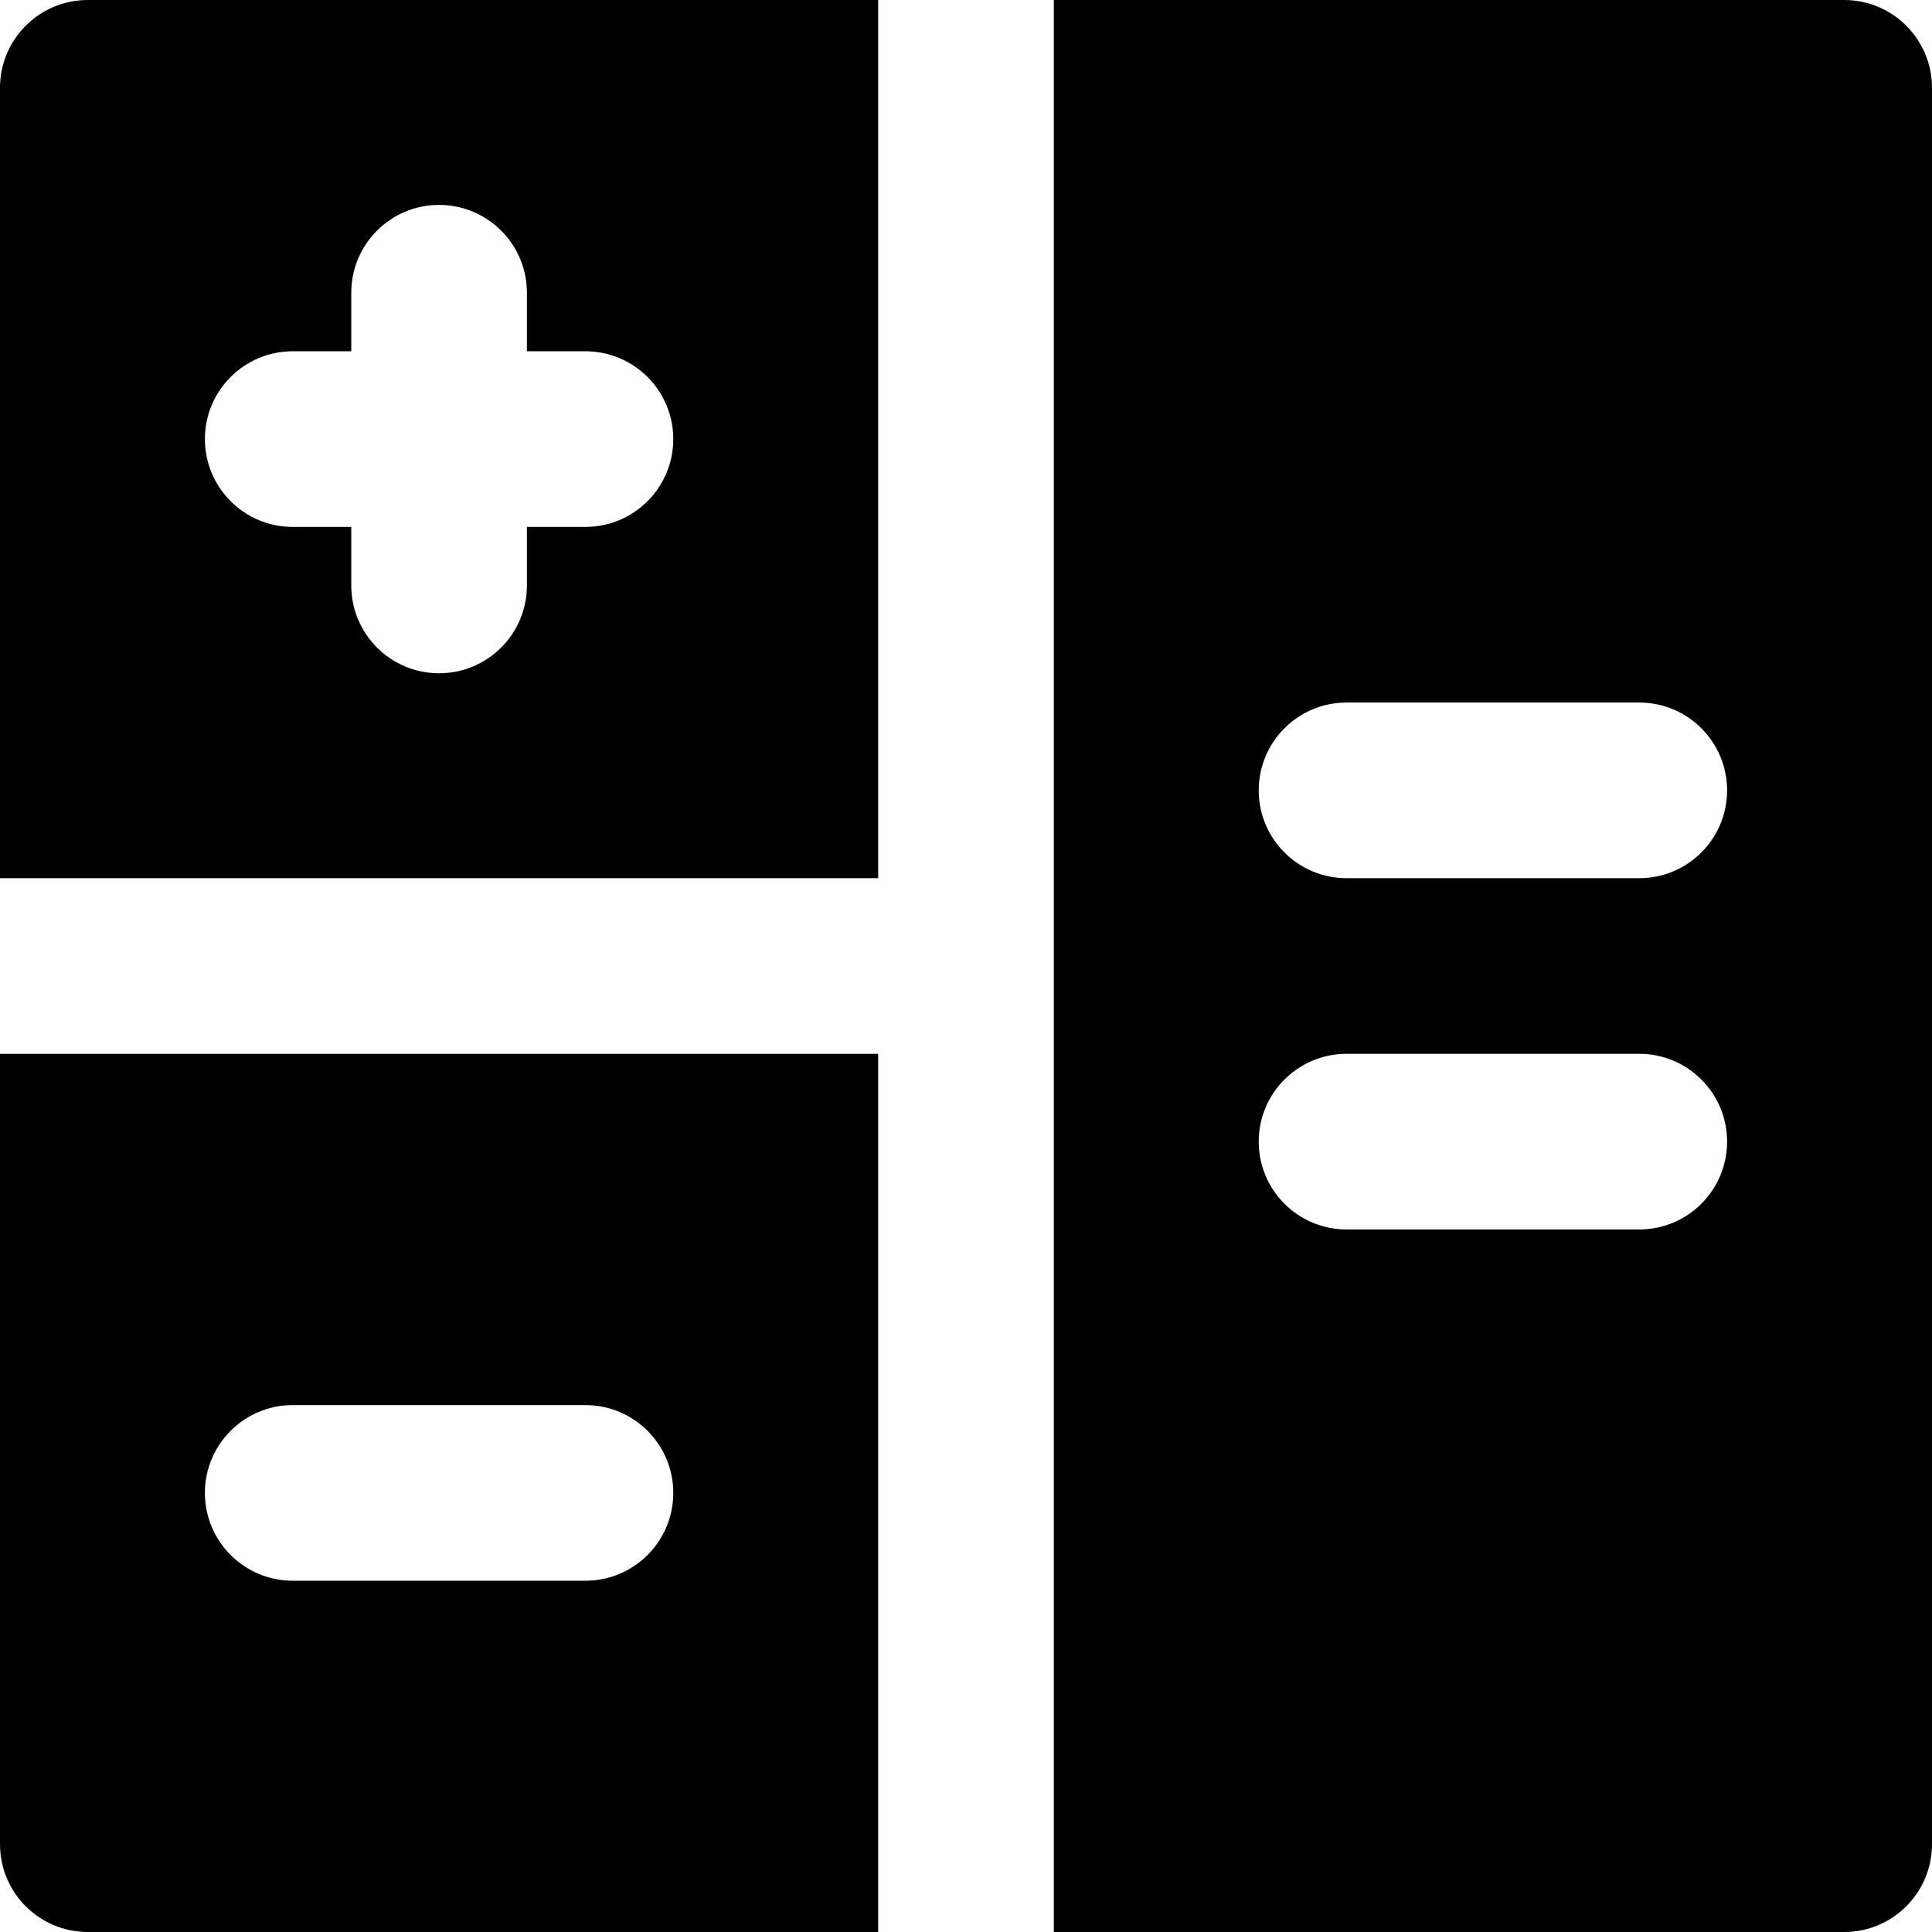
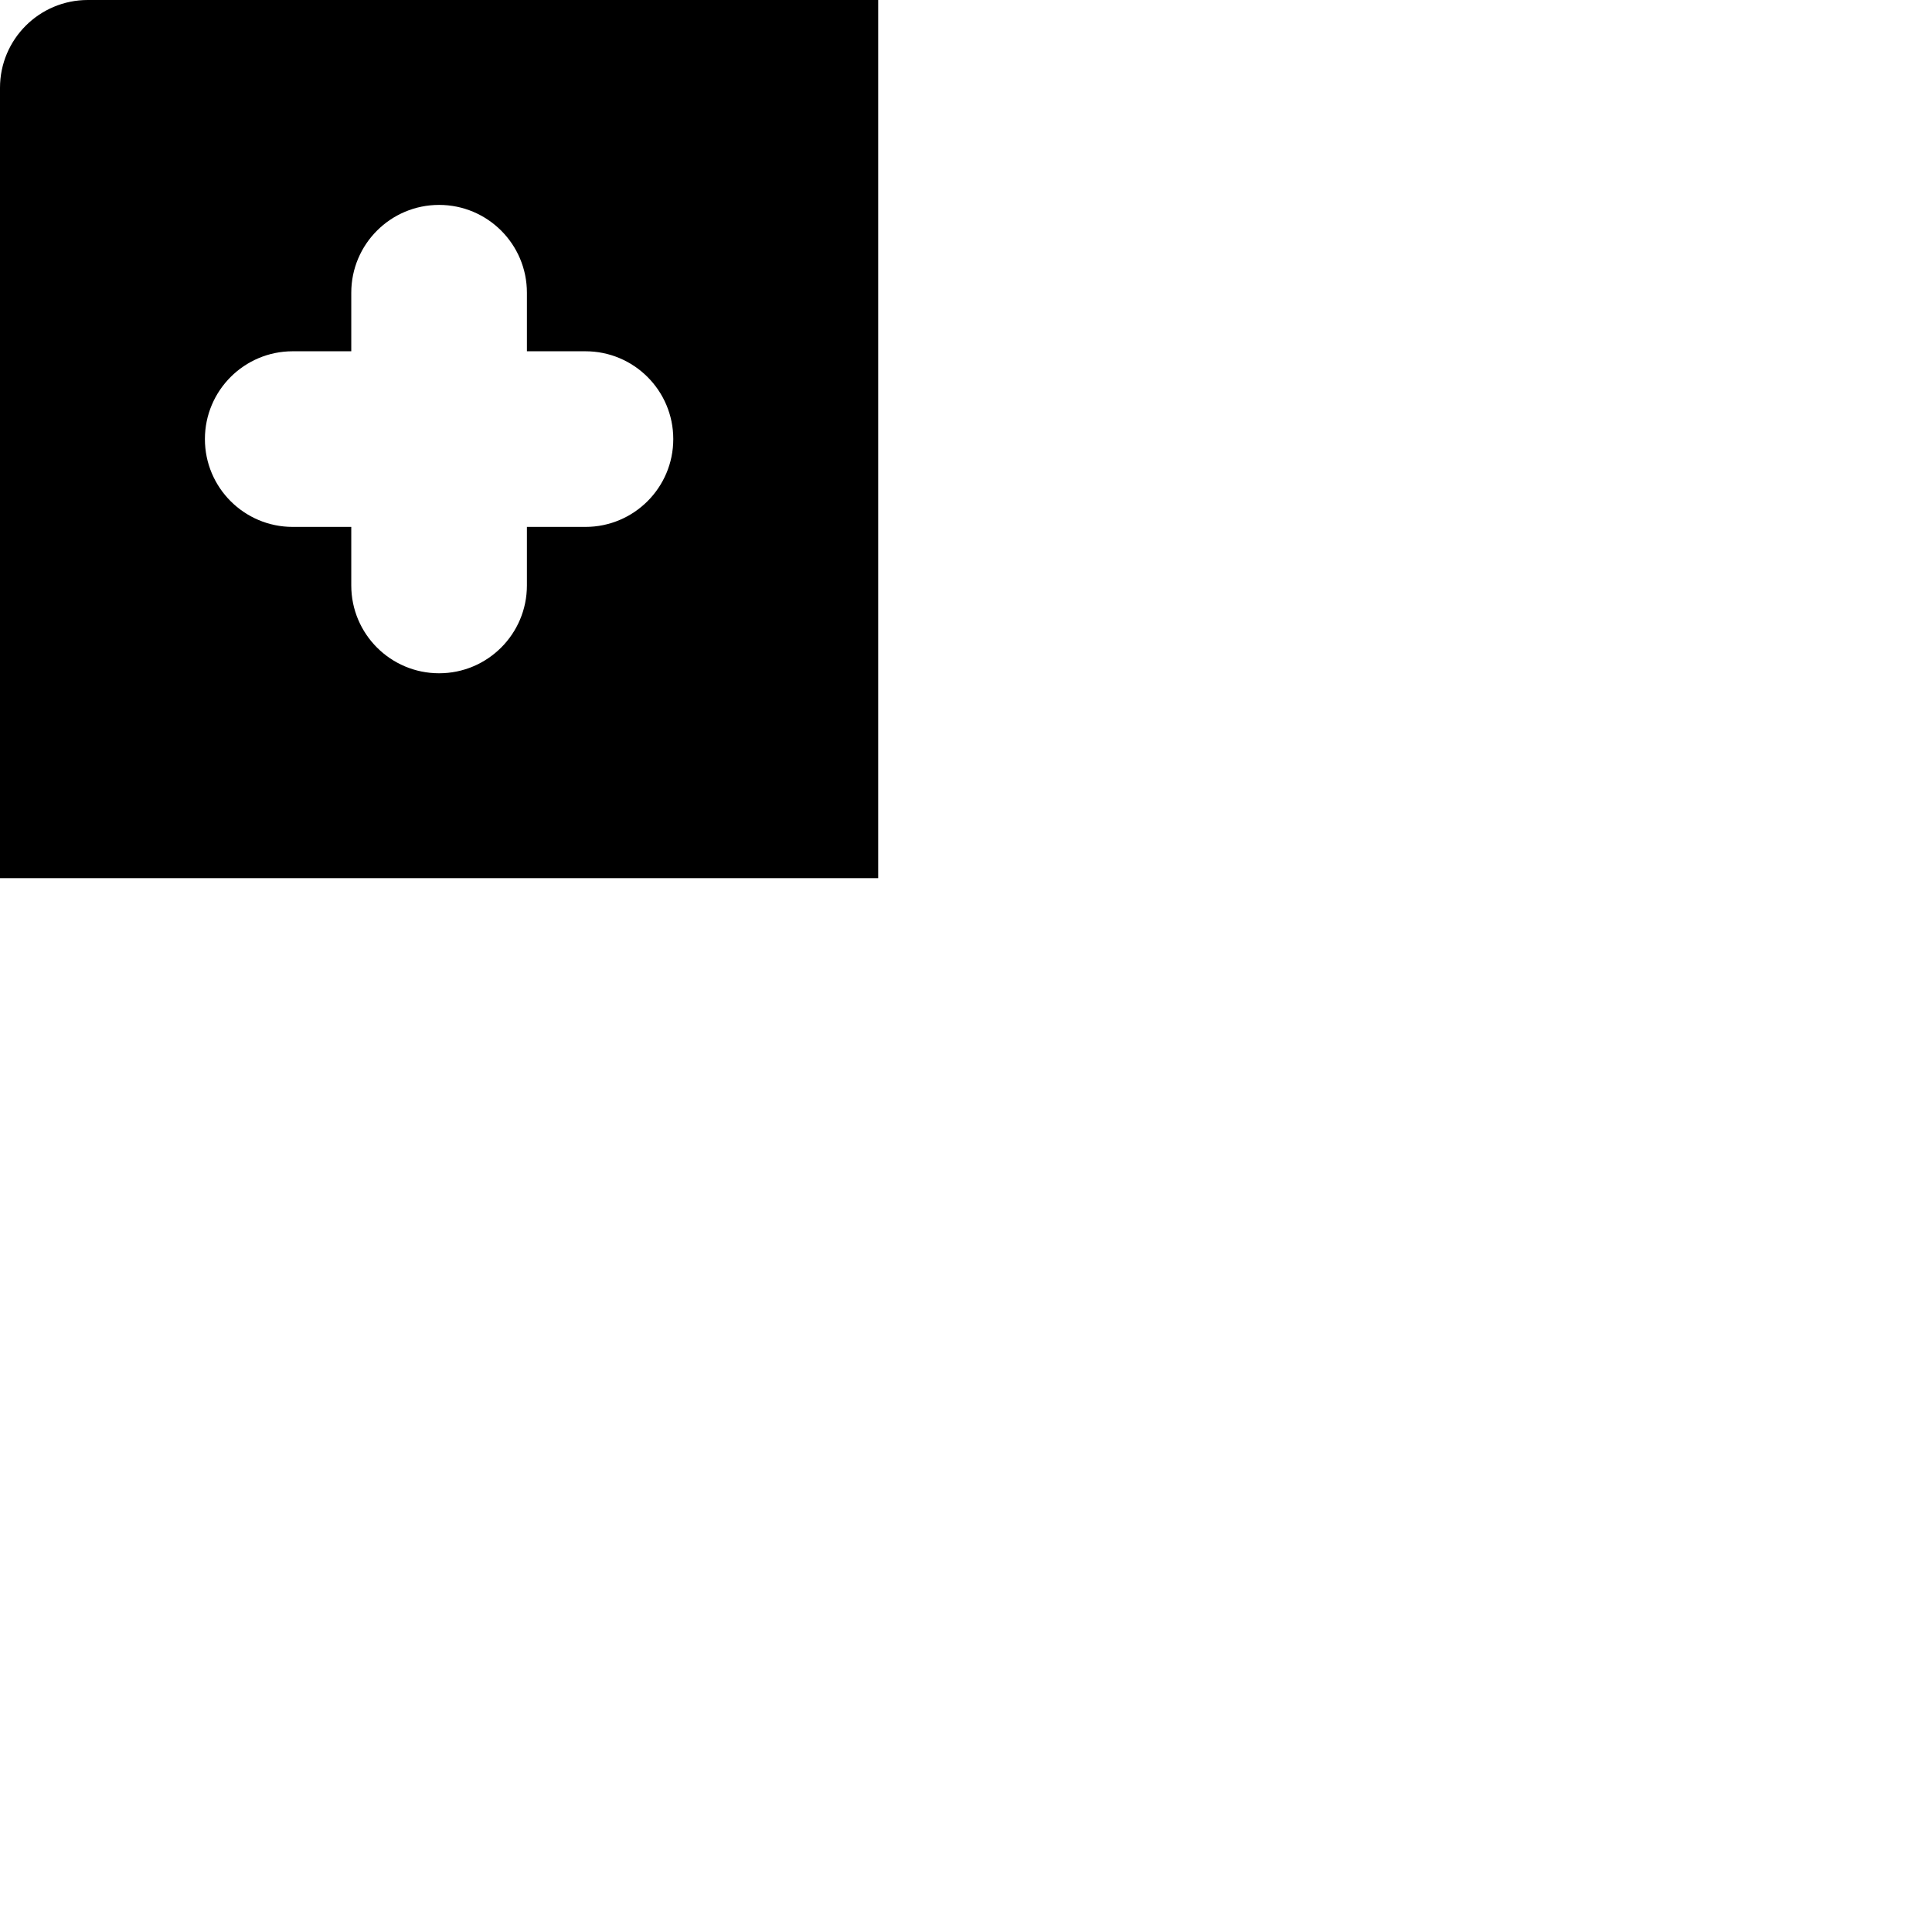
<svg xmlns="http://www.w3.org/2000/svg" fill="#000000" height="800px" width="800px" version="1.1" id="Layer_1" viewBox="0 0 330 330" xml:space="preserve">
  <g id="XMLID_86_">
    <path id="XMLID_87_" d="M150,0H15C6.716,0,0,6.716,0,15v135h150V0z M100,90H90v10c0,8.284-6.717,15-15,15c-8.284,0-15-6.716-15-15   V90H50c-8.284,0-15-6.716-15-15s6.716-15,15-15h10V50c0-8.284,6.716-15,15-15c8.283,0,15,6.716,15,15v10h10c8.283,0,15,6.716,15,15   S108.283,90,100,90z" />
-     <path id="XMLID_90_" d="M0,315c0,8.284,6.716,15,15,15h135V180H0V315z M50,240h50c8.283,0,15,6.716,15,15c0,8.284-6.717,15-15,15   H50c-8.284,0-15-6.716-15-15C35,246.716,41.716,240,50,240z" />
-     <path id="XMLID_93_" d="M315,0H180v330h135c8.283,0,15-6.716,15-15V15C330,6.716,323.283,0,315,0z M280,210h-50   c-8.284,0-15-6.716-15-15s6.716-15,15-15h50c8.283,0,15,6.716,15,15S288.283,210,280,210z M280,150h-50c-8.284,0-15-6.716-15-15   s6.716-15,15-15h50c8.283,0,15,6.716,15,15S288.283,150,280,150z" />
  </g>
</svg>